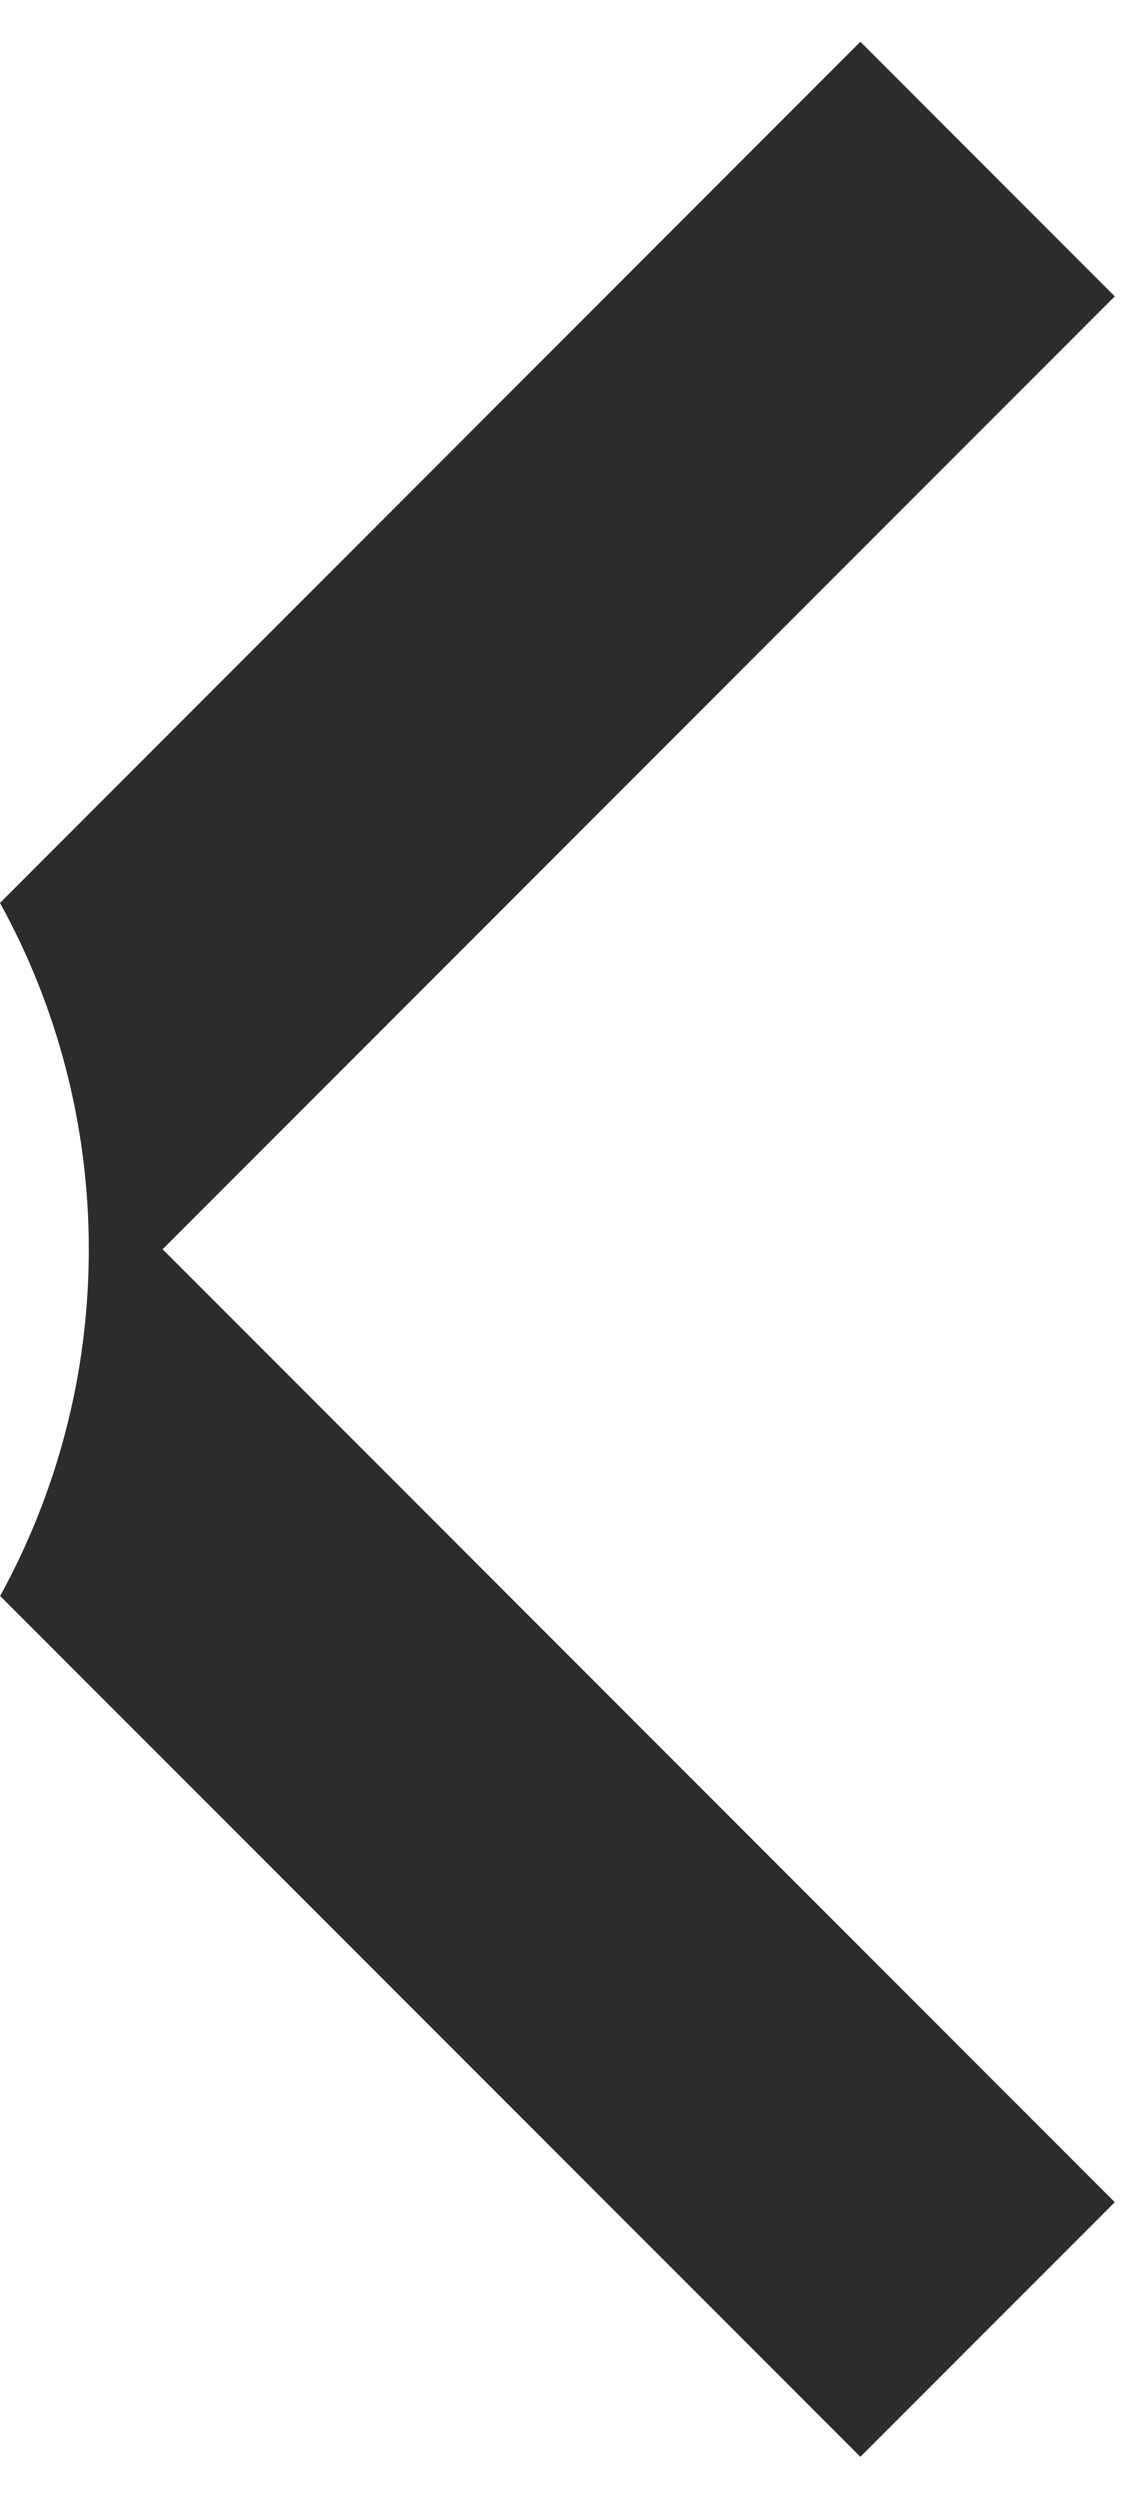
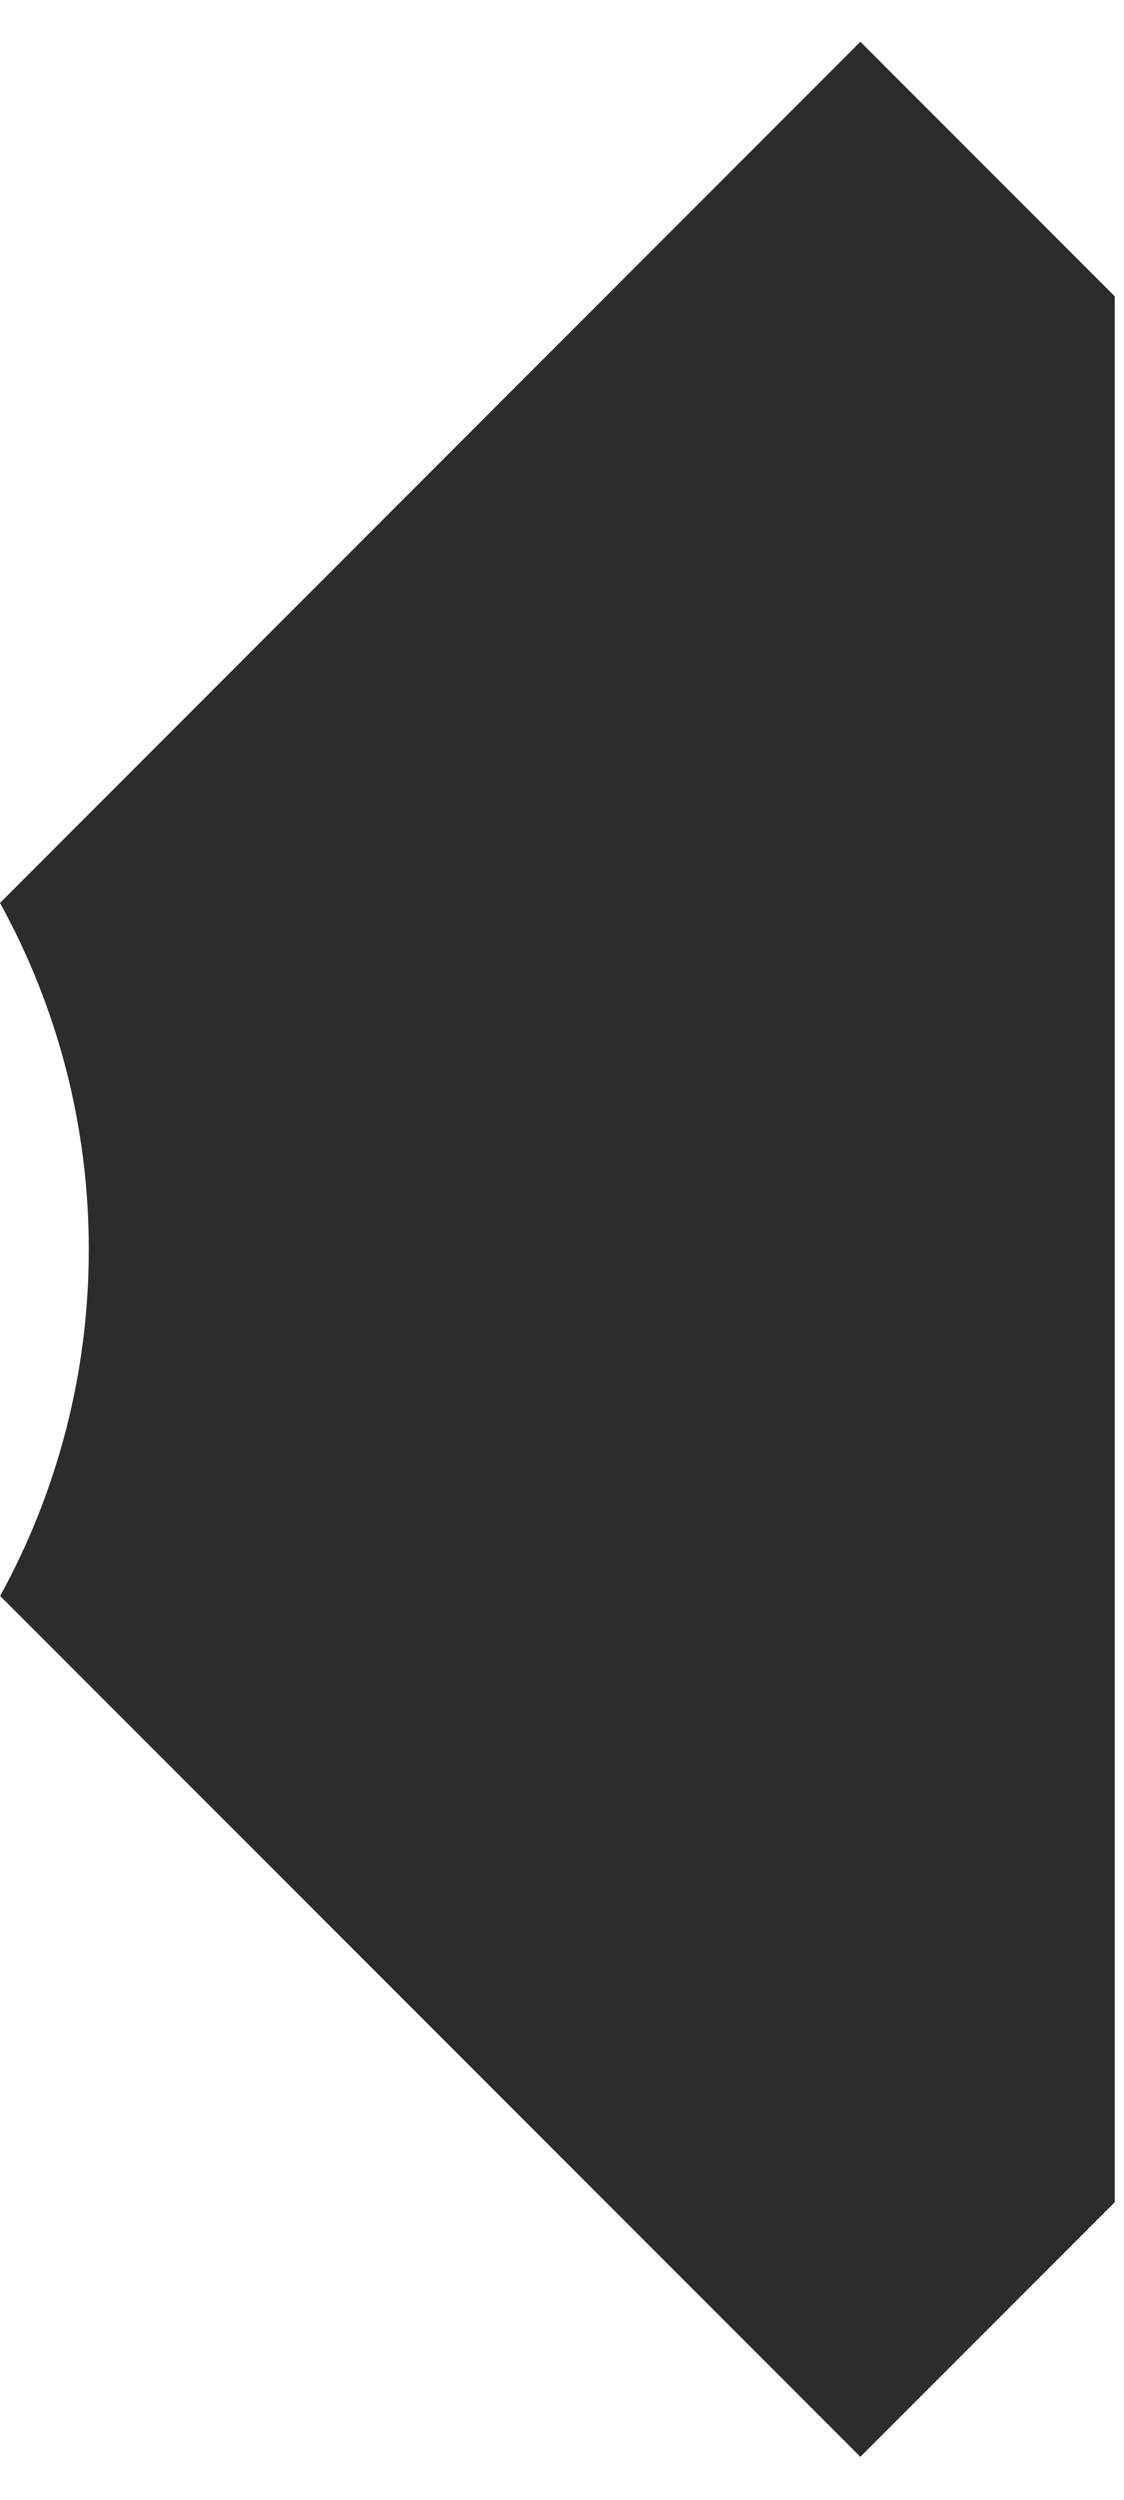
<svg xmlns="http://www.w3.org/2000/svg" width="9" height="20" viewBox="0 0 9 20" fill="none">
-   <path d="M0.001 12.769C0.453 11.946 0.711 11.001 0.711 9.996C0.711 8.991 0.453 8.046 1.08689e-06 7.224L6.889 0.334L8.926 2.371L1.302 9.995L8.926 17.619L6.889 19.656L0.001 12.769Z" fill="#2C2C2C" />
+   <path d="M0.001 12.769C0.453 11.946 0.711 11.001 0.711 9.996C0.711 8.991 0.453 8.046 1.08689e-06 7.224L6.889 0.334L8.926 2.371L8.926 17.619L6.889 19.656L0.001 12.769Z" fill="#2C2C2C" />
</svg>